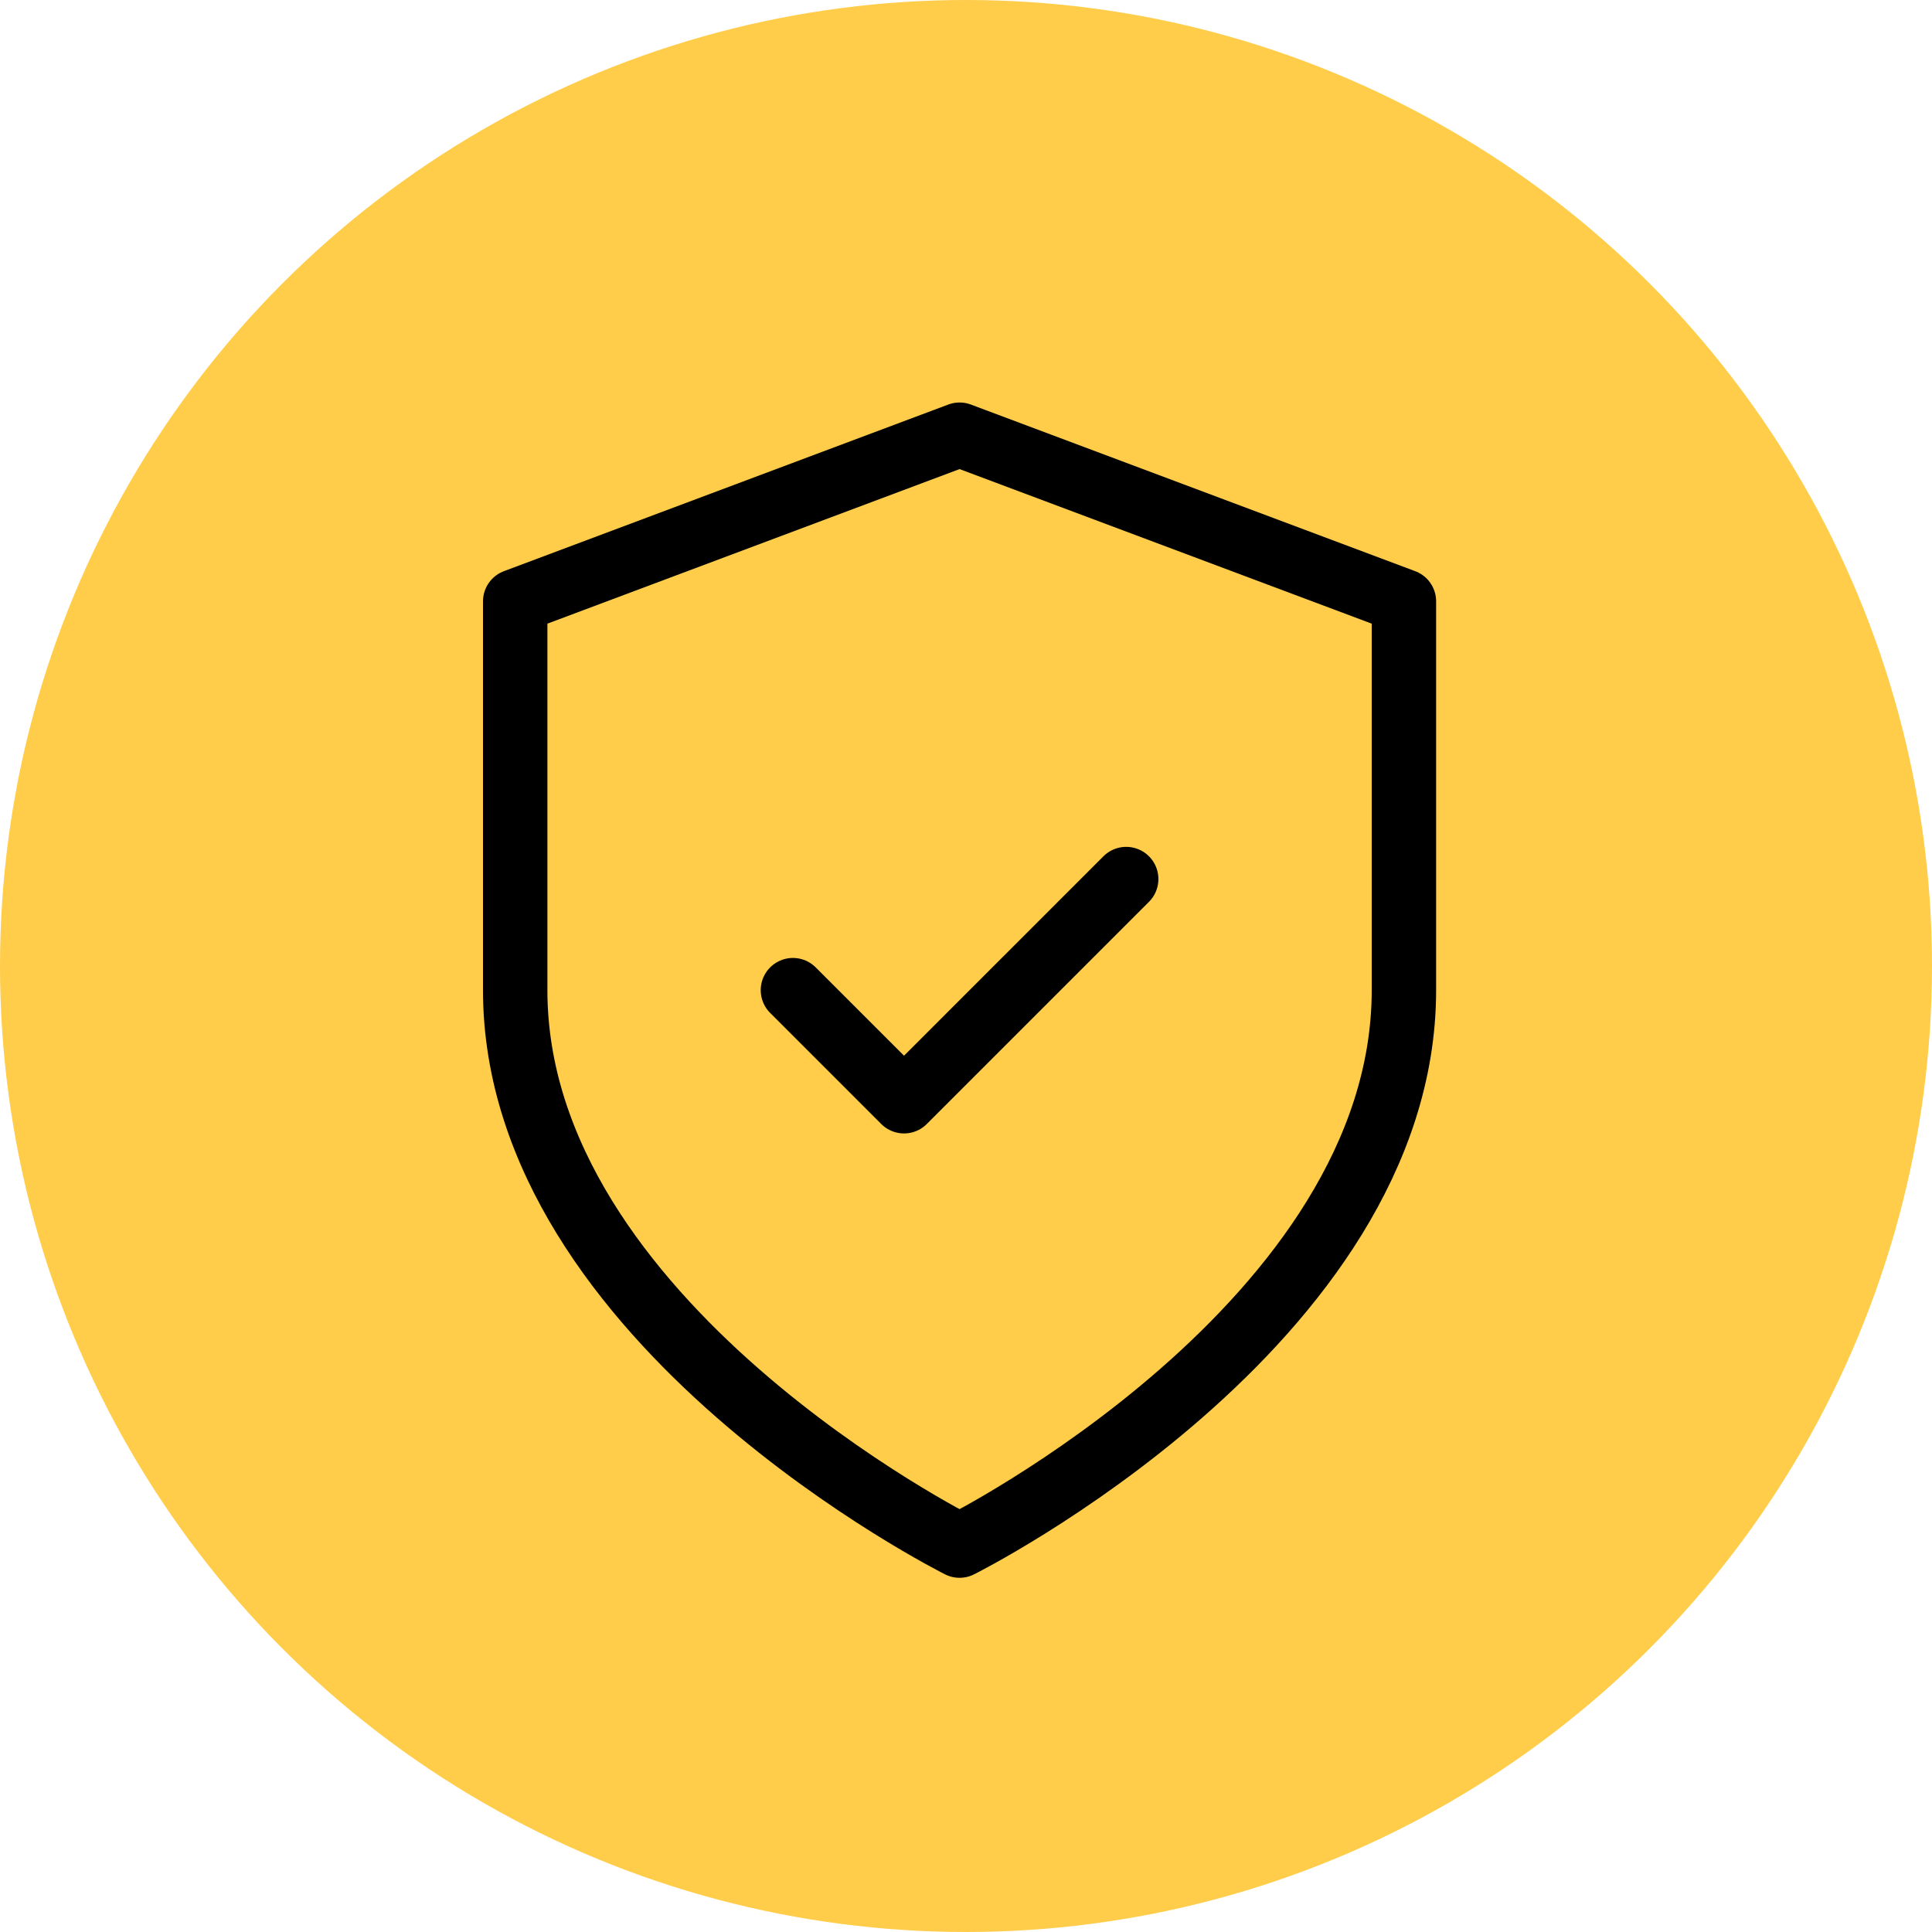
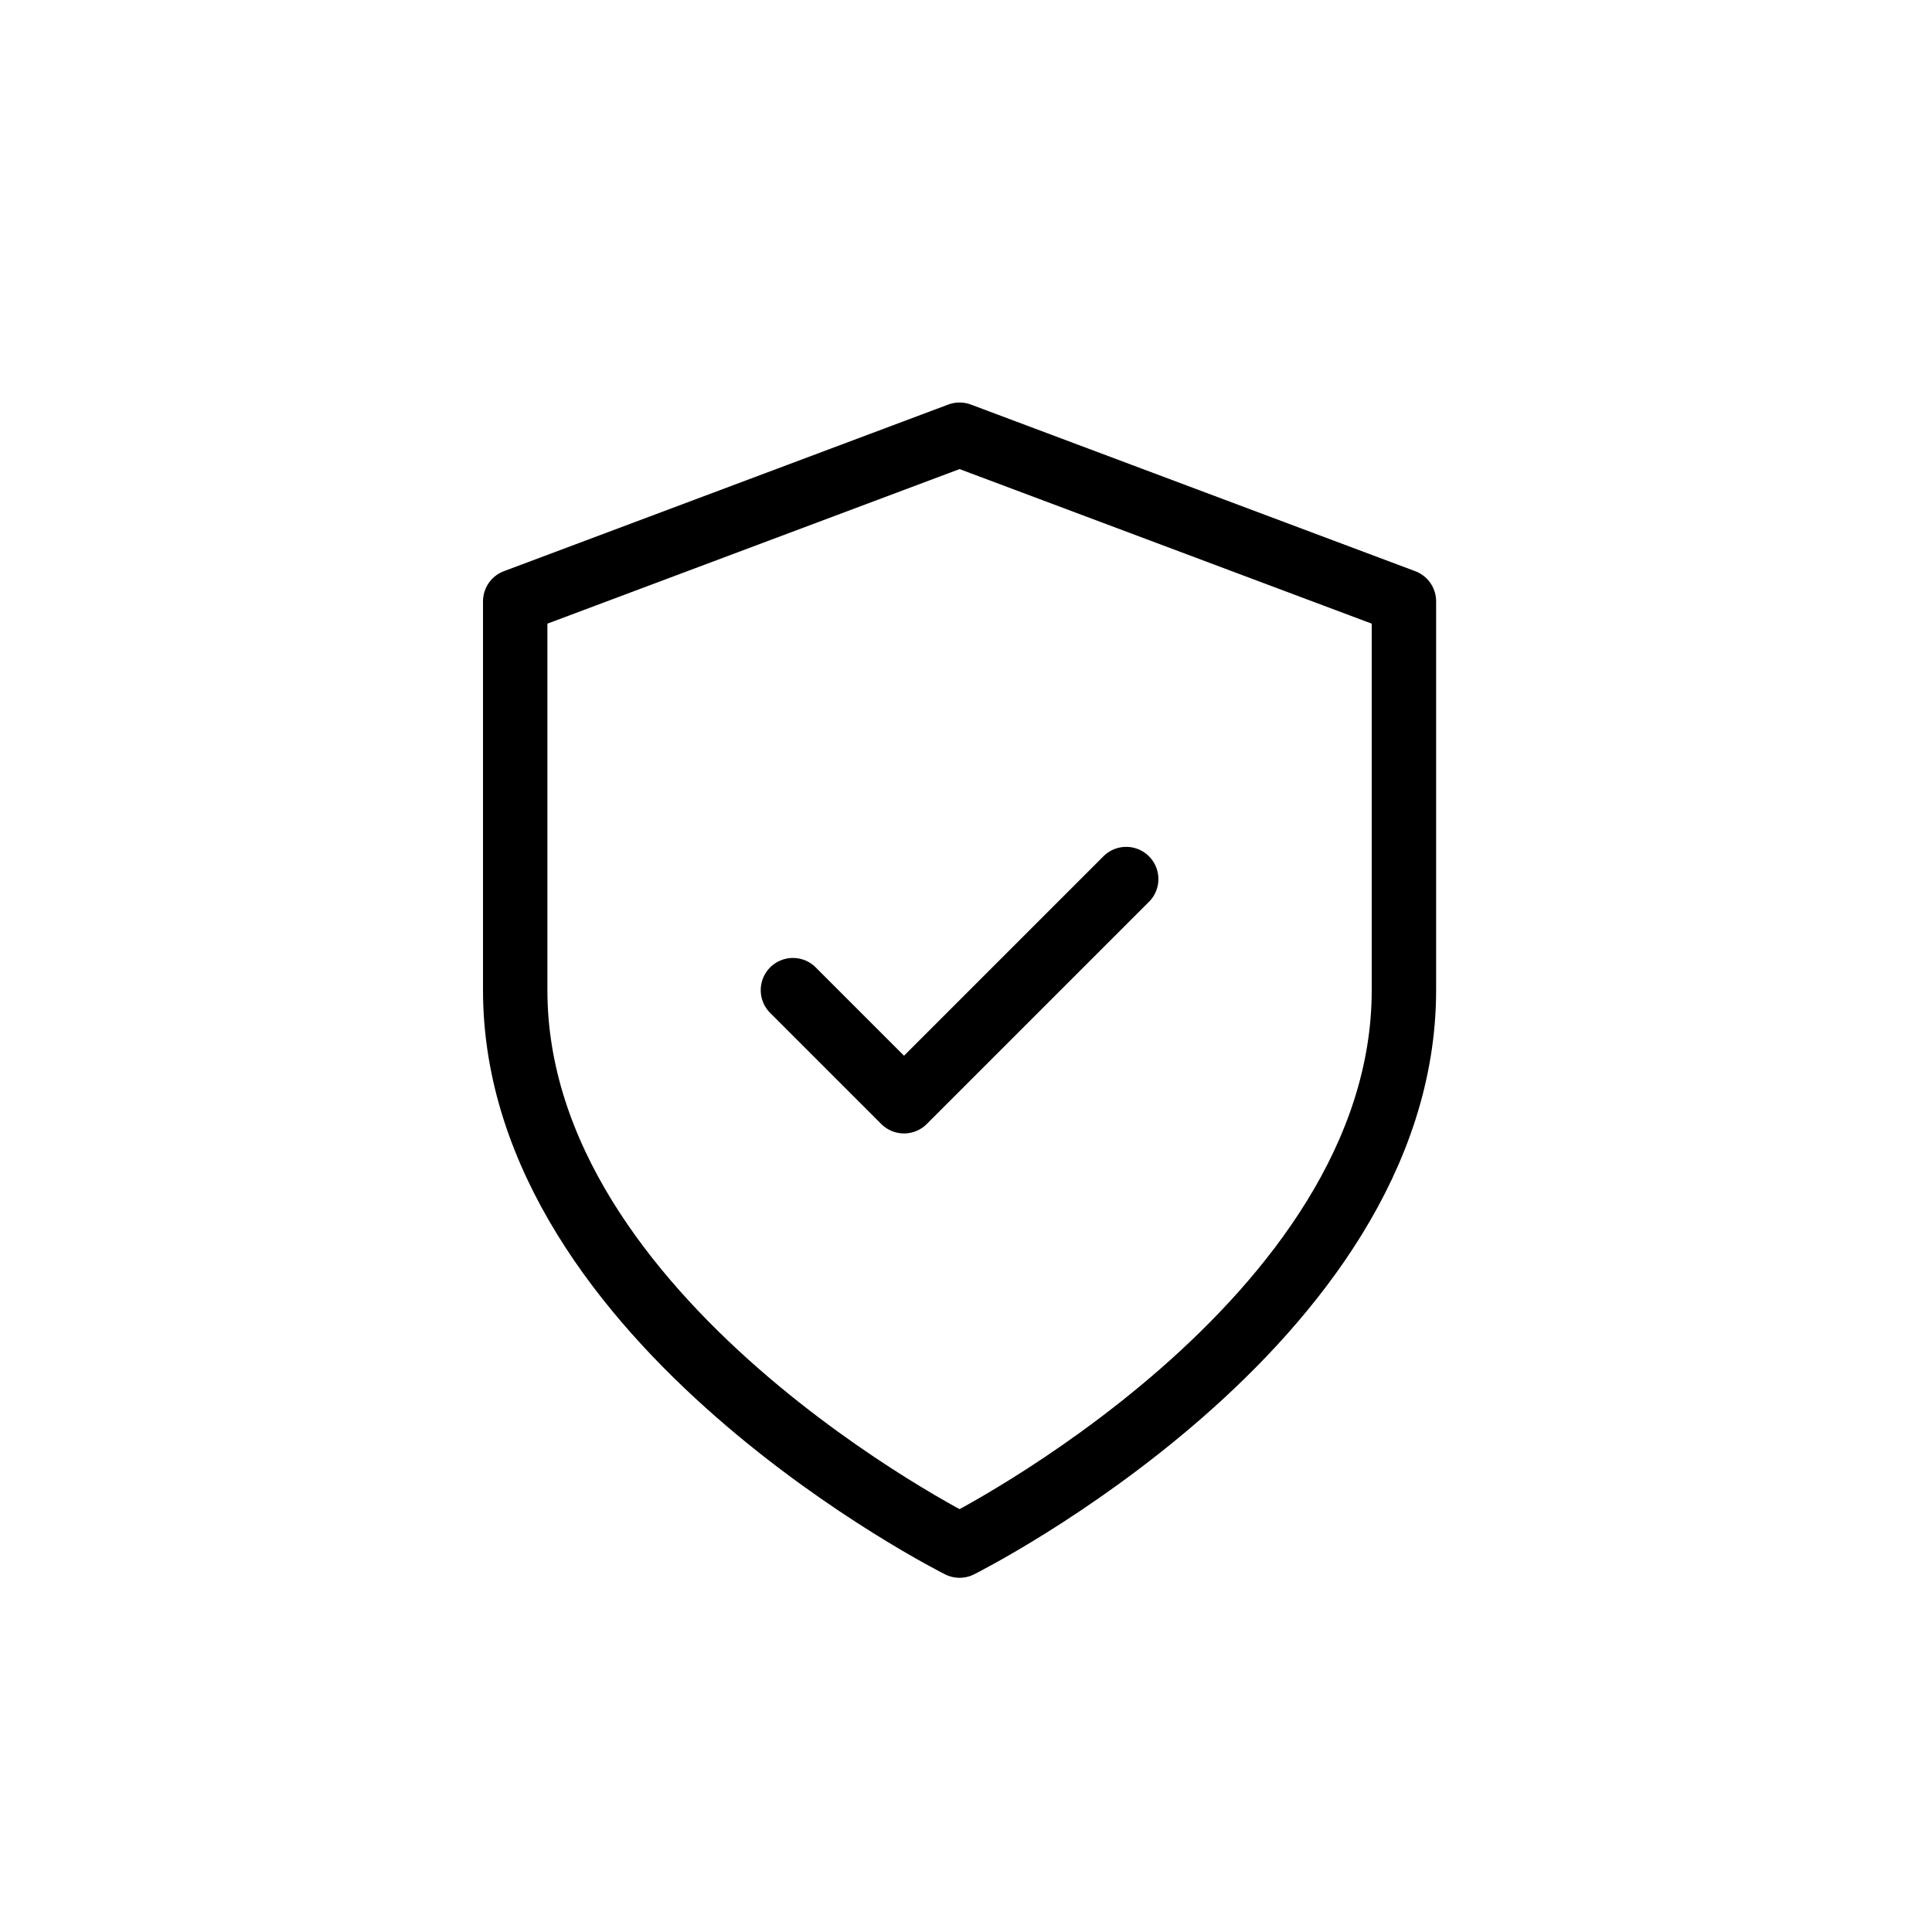
<svg xmlns="http://www.w3.org/2000/svg" width="120" height="120" fill="none">
-   <circle cx="60" cy="60" r="60" fill="#FFCD4A" />
  <path stroke="#000" stroke-linecap="round" stroke-linejoin="round" stroke-width="4" d="M59.6 96s27.6-13.8 27.6-34.5V37.35L59.6 27 32 37.35V61.5C32 82.2 59.6 96 59.6 96Z" />
  <path stroke="#000" stroke-linecap="round" stroke-linejoin="round" stroke-width="4" d="m49.25 61.5 6.9 6.9 13.8-13.8" />
</svg>